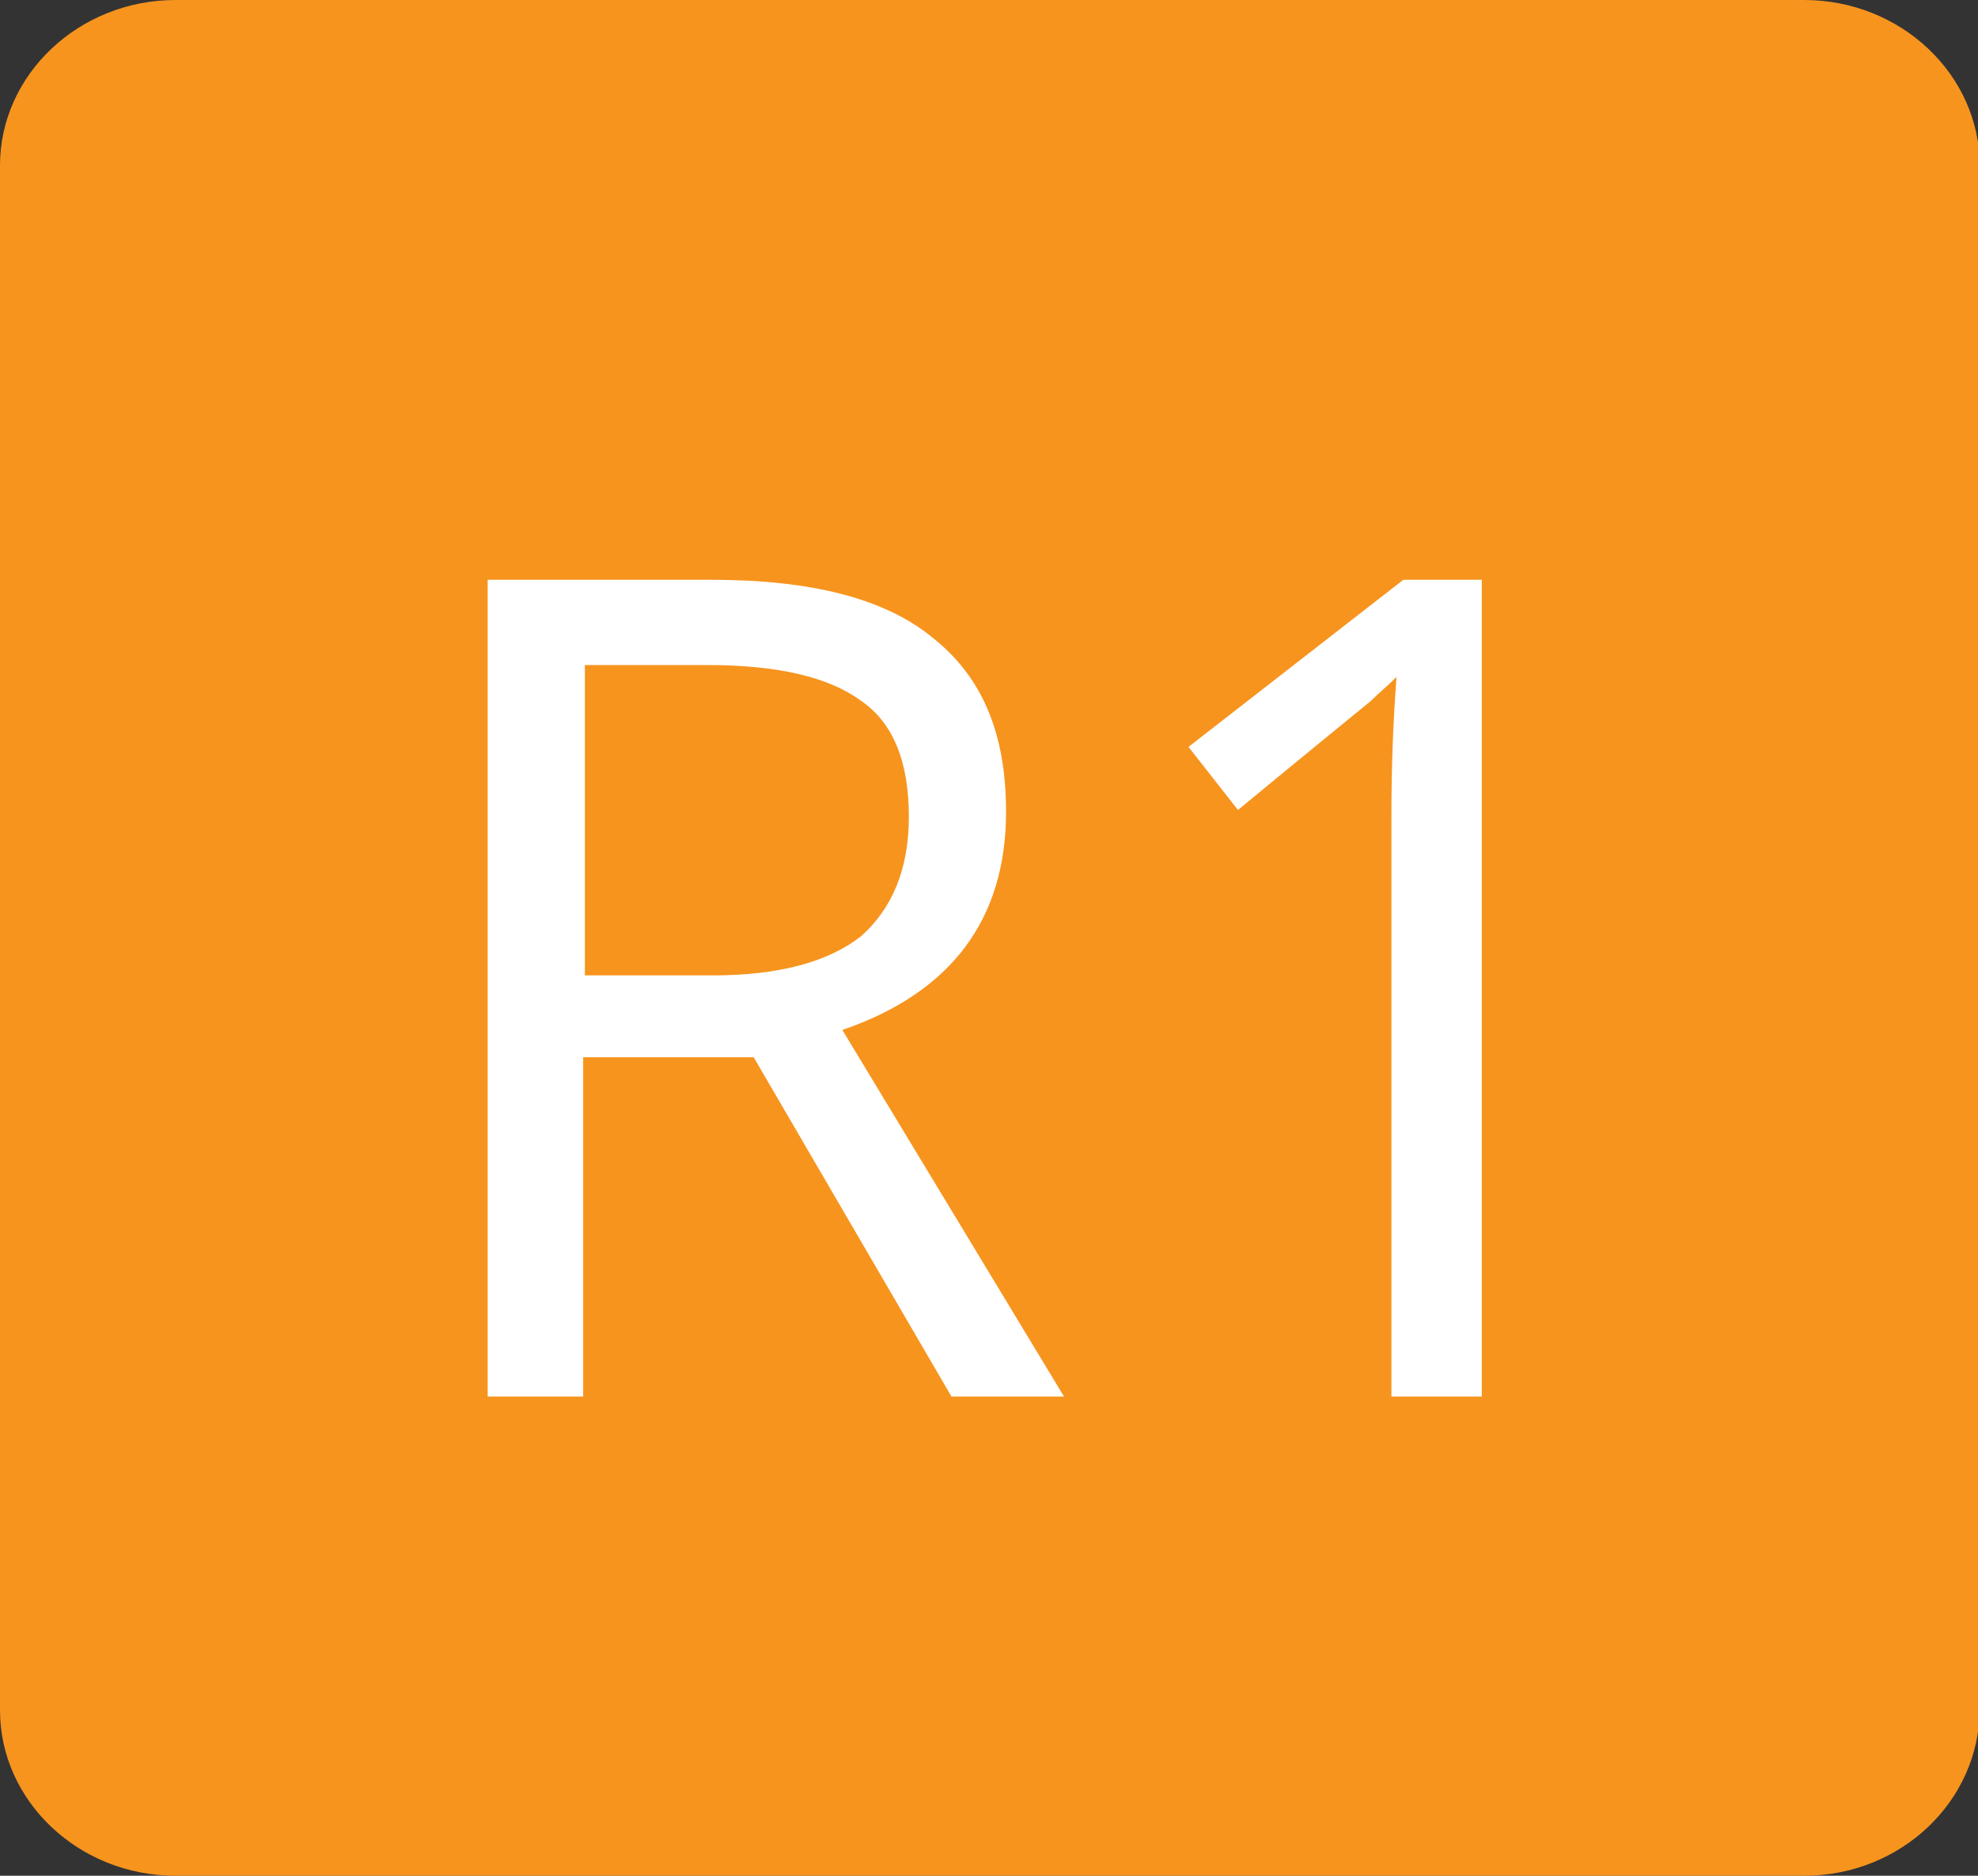
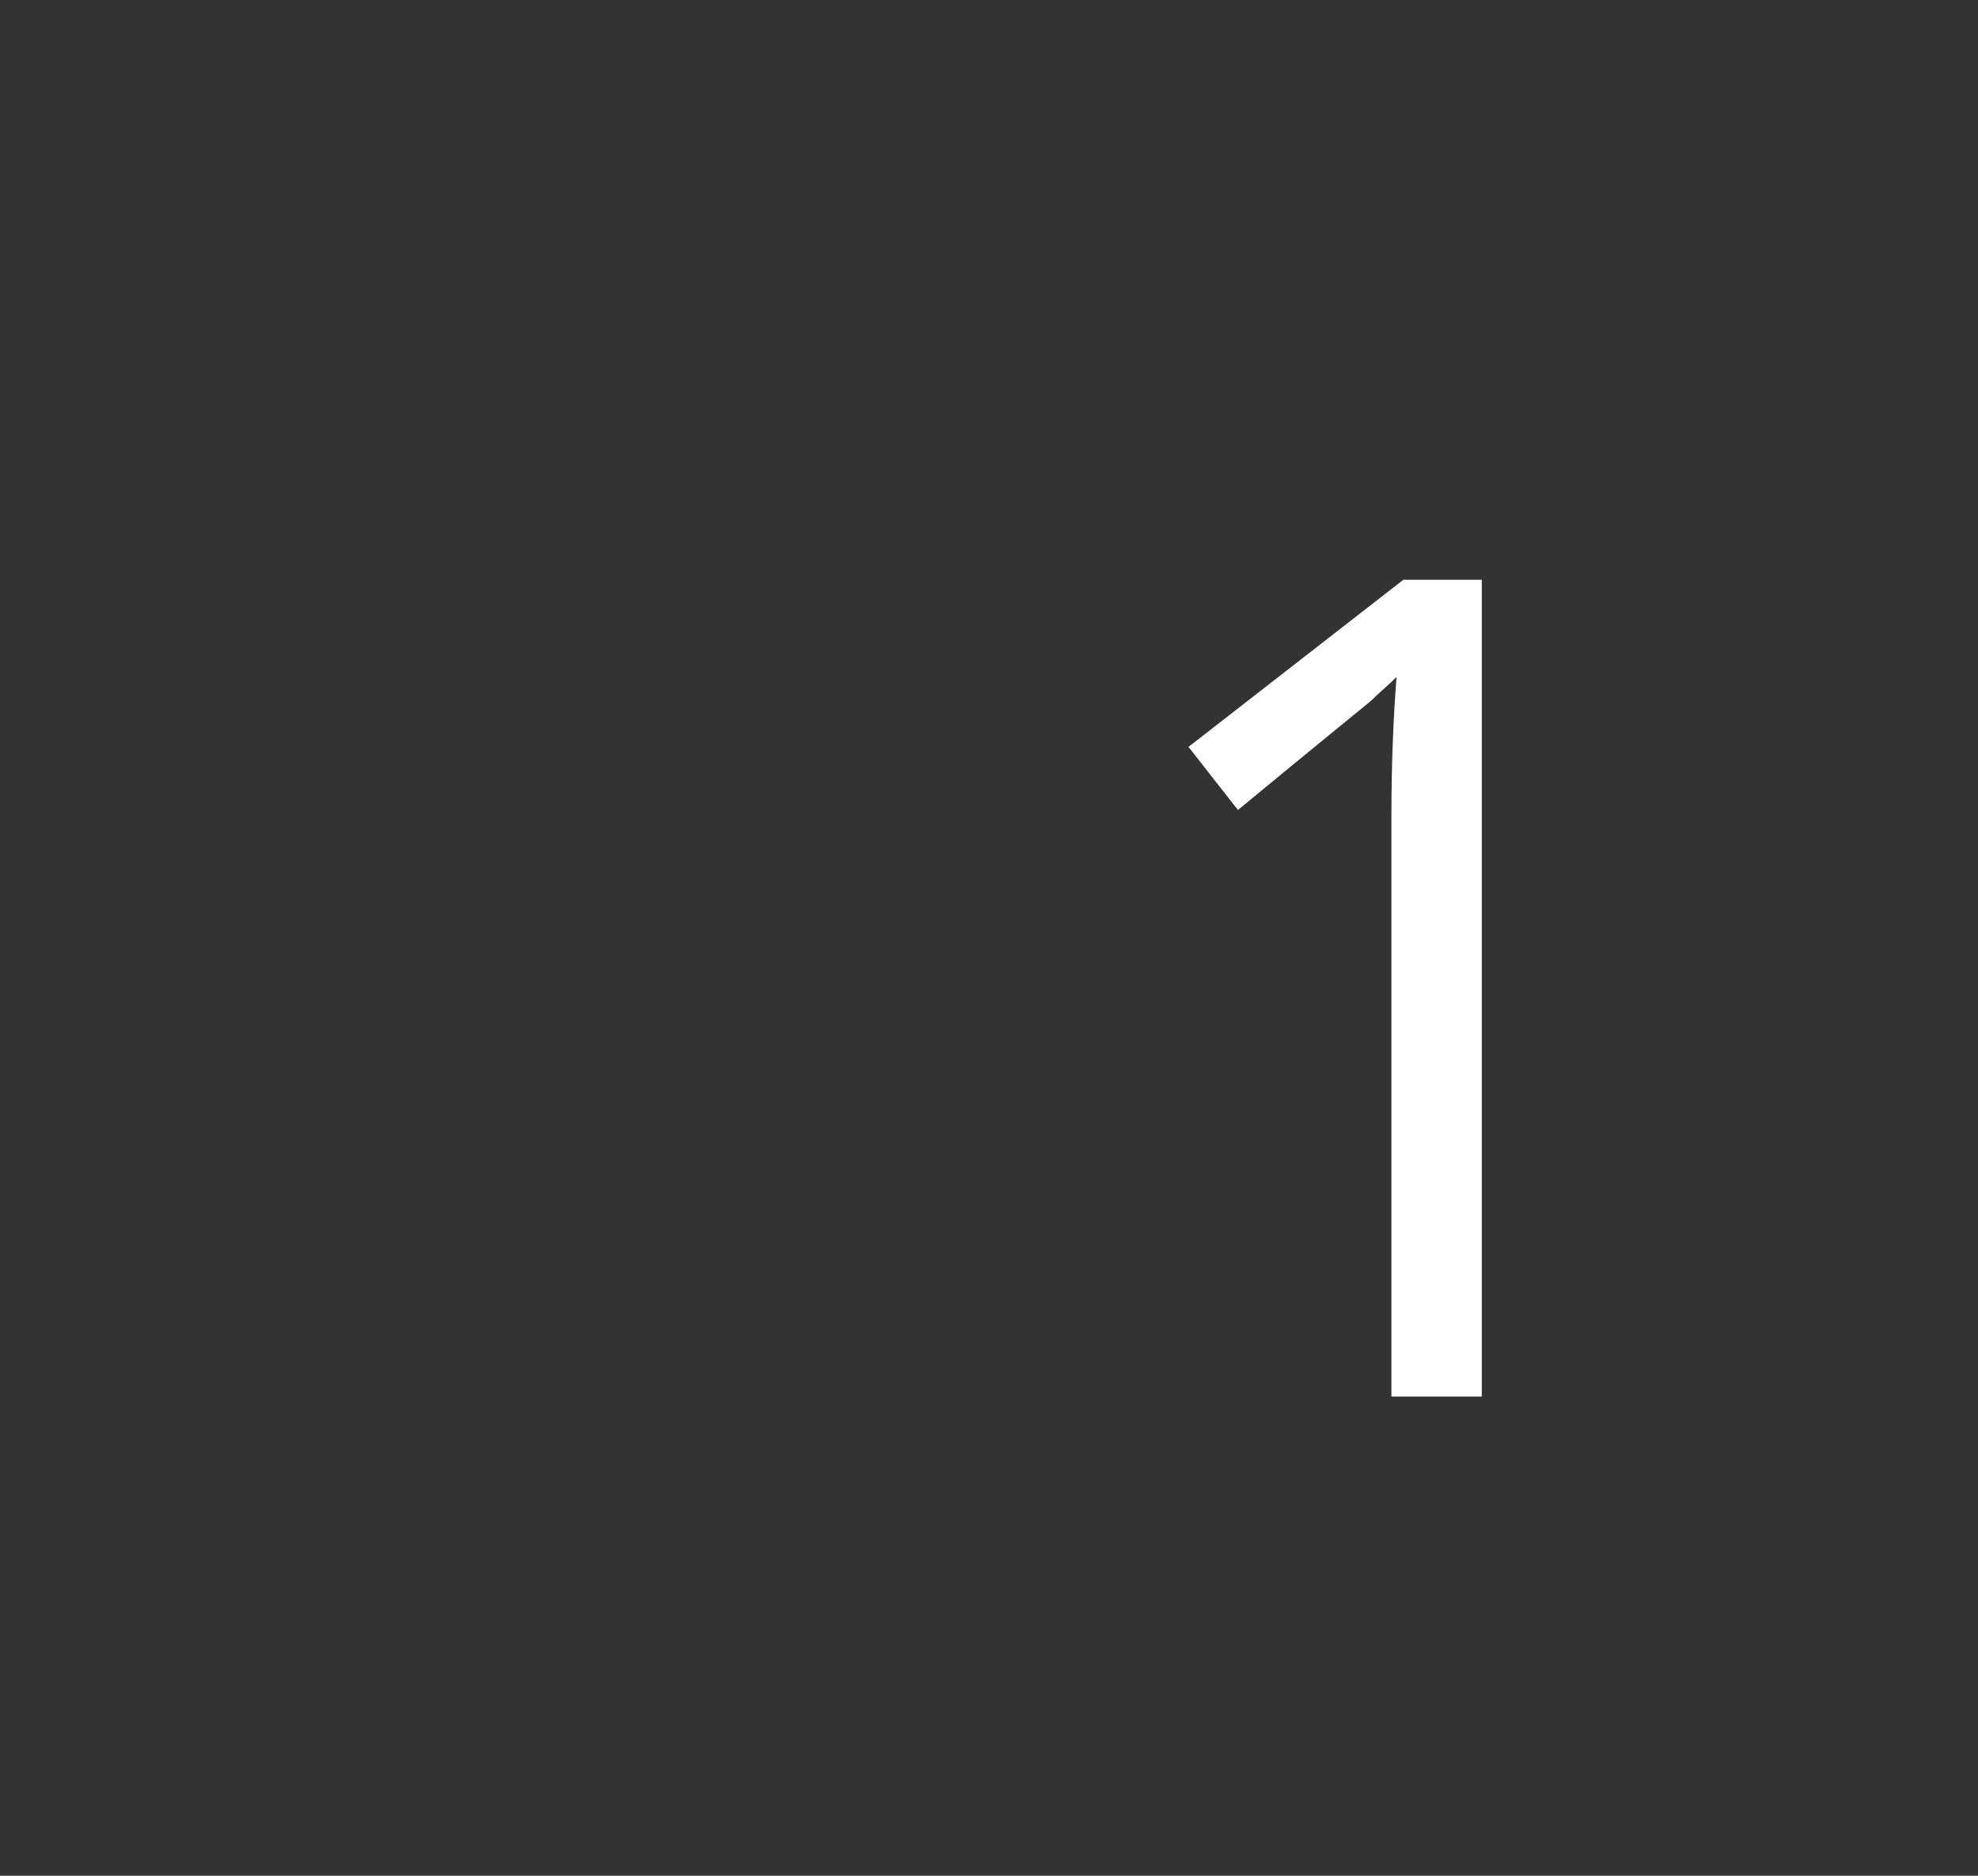
<svg xmlns="http://www.w3.org/2000/svg" version="1.1" id="Layer_1" x="0px" y="0px" viewBox="0 0 116 110" style="enable-background:new 0 0 116 110;" xml:space="preserve">
  <rect x="0" y="0" width="116" height="110" fill="#333333" stroke="none" />
  <style type="text/css">
	.st0{fill:#F7941E;}
	.st1{fill:#FFFFFF;}
</style>
  <g>
-     <path class="st0" d="M105.8,110H10.3C4.6,110,0,105.6,0,100.3V9.7C0,4.4,4.6,0,10.3,0h95.5c5.7,0,10.3,4.4,10.3,9.7v90.5   C116.1,105.6,111.5,110,105.8,110" />
    <g>
-       <path class="st1" d="M34.2,62v19.9h-5.6V34h13.1c5.9,0,10.2,1.1,13,3.4C57.6,39.7,59,43,59,47.6c0,6.3-3.2,10.6-9.6,12.8l13,21.5    h-6.6L44.2,62H34.2z M34.2,57.2h7.6c3.9,0,6.8-0.8,8.7-2.3c1.8-1.6,2.8-3.9,2.8-7c0-3.2-0.9-5.5-2.8-6.8c-1.9-1.4-4.9-2.1-9-2.1    h-7.2V57.2z" />
      <path class="st1" d="M86.9,81.9h-5.3V47.8c0-2.8,0.1-5.5,0.3-8.1c-0.5,0.5-1,0.9-1.5,1.4c-0.6,0.5-3.2,2.6-7.8,6.4l-2.9-3.7    L82.3,34h4.6V81.9z" />
    </g>
  </g>
</svg>